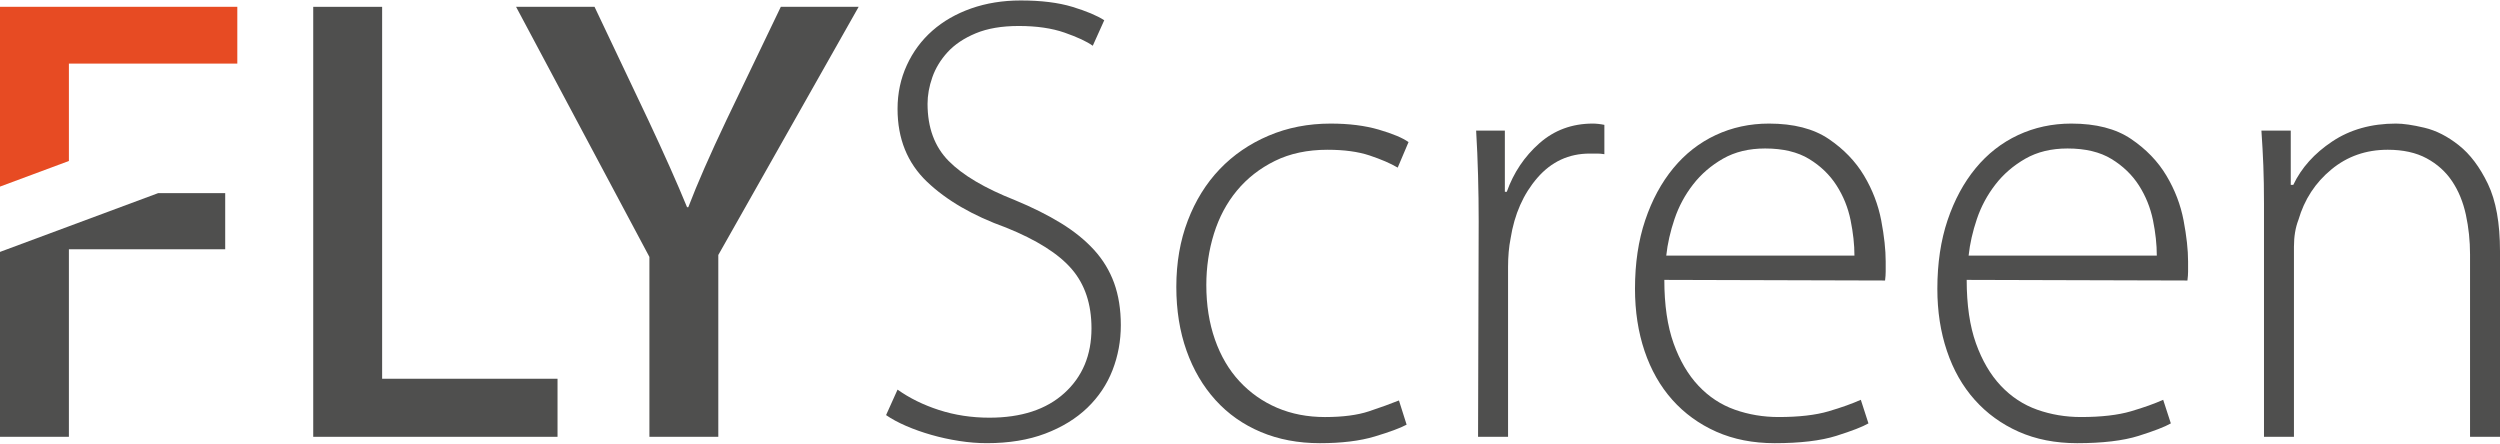
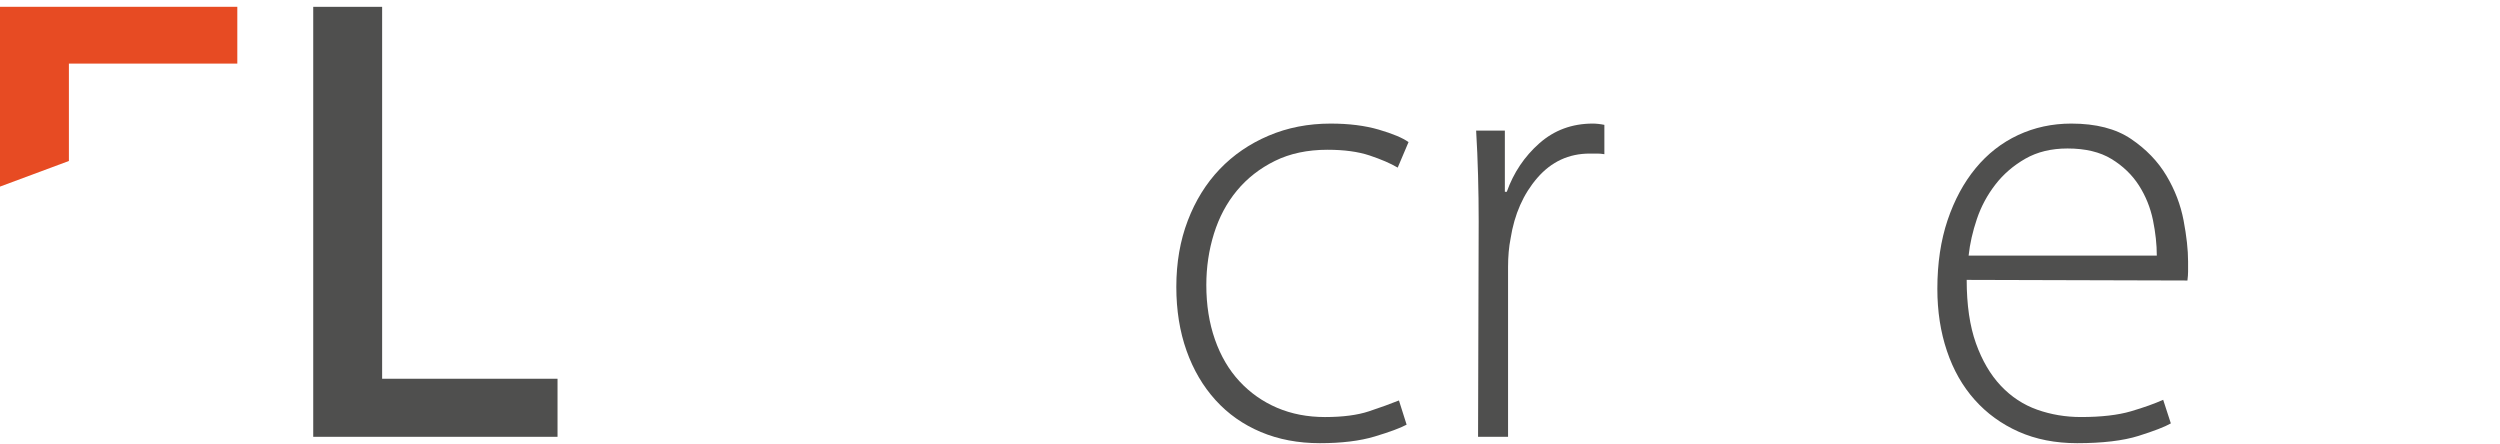
<svg xmlns="http://www.w3.org/2000/svg" xml:space="preserve" width="896px" height="159px" version="1.1" style="shape-rendering:geometricPrecision; text-rendering:geometricPrecision; image-rendering:optimizeQuality; fill-rule:evenodd; clip-rule:evenodd" viewBox="0 0 765.97 135.64">
  <defs>
    <style type="text/css">
   
    .fil0 {fill:#4F4F4E;fill-rule:nonzero}
    .fil1 {fill:#E74B23;fill-rule:nonzero}
   
  </style>
  </defs>
  <g id="Слой_x0020_1">
-     <path class="fil0" d="M693.66 62.35c0,-4.43 -0.07,-8.34 -0.2,-11.73 -0.13,-3.39 -0.33,-6.97 -0.59,-10.75l8.99 0 0 16.62 0.78 0c2.48,-5.22 6.46,-9.65 11.93,-13.29 5.47,-3.65 11.99,-5.48 19.54,-5.48 2.22,0 5.12,0.42 8.7,1.27 3.59,0.85 7.1,2.64 10.55,5.38 3.46,2.73 6.42,6.67 8.9,11.82 2.47,5.15 3.71,12.02 3.71,20.62l0 56.88 -9.18 0 0 -55.9c0,-4.17 -0.43,-8.21 -1.27,-12.12 -0.85,-3.91 -2.25,-7.33 -4.21,-10.26 -1.95,-2.93 -4.56,-5.28 -7.81,-7.04 -3.26,-1.76 -7.24,-2.63 -11.93,-2.63 -6.64,0 -12.41,2.01 -17.29,6.06 -4.89,4.03 -8.25,9.18 -10.07,15.43 -0.91,2.35 -1.37,5.09 -1.37,8.21l0 58.25 -9.18 0 0 -71.34z" />
    <path class="fil0" d="M602.57 85.61c0,7.68 0.95,14.17 2.84,19.45 1.89,5.27 4.43,9.61 7.62,12.99 3.2,3.39 6.91,5.83 11.14,7.33 4.24,1.5 8.7,2.25 13.39,2.25 6.25,0 11.37,-0.59 15.34,-1.76 3.98,-1.17 7.27,-2.35 9.87,-3.52l2.35 7.23c-1.83,1.05 -5.11,2.32 -9.87,3.82 -4.76,1.49 -11.04,2.24 -18.86,2.24 -6.65,0 -12.61,-1.17 -17.89,-3.51 -5.27,-2.35 -9.77,-5.61 -13.48,-9.78 -3.72,-4.17 -6.55,-9.15 -8.5,-14.95 -1.96,-5.8 -2.94,-12.15 -2.94,-19.06 0,-7.81 1.05,-14.82 3.13,-21.01 2.09,-6.19 4.95,-11.5 8.6,-15.93 3.65,-4.43 7.98,-7.81 13,-10.16 5.02,-2.34 10.45,-3.52 16.32,-3.52 7.55,0 13.65,1.57 18.27,4.69 4.63,3.13 8.25,6.88 10.85,11.24 2.61,4.37 4.37,8.96 5.28,13.78 0.91,4.82 1.37,8.99 1.37,12.51 0,1.3 0,2.35 0,3.12 0,0.79 -0.07,1.7 -0.2,2.74l-67.63 -0.19zm58.25 -7.43c0,-3.39 -0.39,-7 -1.17,-10.85 -0.79,-3.84 -2.22,-7.39 -4.3,-10.65 -2.09,-3.26 -4.89,-5.96 -8.41,-8.11 -3.52,-2.15 -8.01,-3.22 -13.48,-3.22 -4.95,0 -9.25,1.04 -12.9,3.12 -3.65,2.09 -6.72,4.72 -9.19,7.92 -2.47,3.19 -4.37,6.71 -5.67,10.55 -1.3,3.84 -2.15,7.59 -2.54,11.24l57.66 0z" />
-     <path class="fil0" d="M509.93 85.61c0,7.68 0.95,14.17 2.84,19.45 1.89,5.27 4.43,9.61 7.62,12.99 3.19,3.39 6.9,5.83 11.14,7.33 4.23,1.5 8.7,2.25 13.39,2.25 6.25,0 11.37,-0.59 15.34,-1.76 3.97,-1.17 7.26,-2.35 9.87,-3.52l2.34 7.23c-1.82,1.05 -5.11,2.32 -9.86,3.82 -4.76,1.49 -11.05,2.24 -18.87,2.24 -6.64,0 -12.6,-1.17 -17.88,-3.51 -5.28,-2.35 -9.77,-5.61 -13.49,-9.78 -3.71,-4.17 -6.54,-9.15 -8.5,-14.95 -1.95,-5.8 -2.93,-12.15 -2.93,-19.06 0,-7.81 1.04,-14.82 3.13,-21.01 2.08,-6.19 4.95,-11.5 8.6,-15.93 3.65,-4.43 7.98,-7.81 13,-10.16 5.01,-2.34 10.45,-3.52 16.32,-3.52 7.55,0 13.65,1.57 18.27,4.69 4.63,3.13 8.24,6.88 10.85,11.24 2.61,4.37 4.36,8.96 5.28,13.78 0.91,4.82 1.36,8.99 1.36,12.51 0,1.3 0,2.35 0,3.12 0,0.79 -0.06,1.7 -0.19,2.74l-67.63 -0.19zm58.25 -7.43c0,-3.39 -0.4,-7 -1.18,-10.85 -0.78,-3.84 -2.21,-7.39 -4.3,-10.65 -2.08,-3.26 -4.88,-5.96 -8.4,-8.11 -3.52,-2.15 -8.01,-3.22 -13.49,-3.22 -4.95,0 -9.25,1.04 -12.9,3.12 -3.64,2.09 -6.71,4.72 -9.18,7.92 -2.48,3.19 -4.37,6.71 -5.67,10.55 -1.3,3.84 -2.15,7.59 -2.54,11.24l57.66 0z" />
    <path class="fil0" d="M453.05 67.63c0,-4.57 -0.06,-9.22 -0.19,-13.98 -0.13,-4.75 -0.32,-9.35 -0.59,-13.78l8.8 0 0 18.76 0.59 0c2.08,-5.86 5.4,-10.81 9.96,-14.85 4.56,-4.04 10.04,-6.06 16.42,-6.06 0.52,0 1.08,0.04 1.66,0.1 0.59,0.06 1.21,0.16 1.86,0.29l0 8.99c-0.78,-0.13 -1.5,-0.19 -2.15,-0.19 -0.65,0 -1.43,0 -2.35,0 -6.38,0 -11.72,2.47 -16.02,7.42 -4.3,4.96 -7.04,11.15 -8.21,18.57 -0.52,2.61 -0.78,5.54 -0.78,8.8l0 51.99 -9.19 0 0.19 -66.06z" />
-     <path class="fil0" d="M430.97 129.97c-1.96,1.05 -5.21,2.25 -9.77,3.62 -4.56,1.37 -10.17,2.05 -16.81,2.05 -6.65,0 -12.67,-1.14 -18.08,-3.42 -5.41,-2.28 -10.04,-5.53 -13.88,-9.77 -3.84,-4.24 -6.81,-9.28 -8.89,-15.15 -2.08,-5.86 -3.13,-12.38 -3.13,-19.54 0,-7.43 1.17,-14.2 3.52,-20.33 2.34,-6.12 5.6,-11.37 9.77,-15.74 4.17,-4.36 9.16,-7.78 14.96,-10.25 5.8,-2.48 12.15,-3.72 19.05,-3.72 5.6,0 10.52,0.62 14.76,1.86 4.23,1.24 7.26,2.51 9.09,3.81l-3.32 7.82c-2.22,-1.31 -5.09,-2.54 -8.61,-3.72 -3.52,-1.17 -7.81,-1.75 -12.9,-1.75 -6.12,0 -11.5,1.14 -16.12,3.42 -4.62,2.28 -8.5,5.31 -11.63,9.09 -3.13,3.77 -5.47,8.17 -7.04,13.19 -1.56,5.01 -2.34,10.26 -2.34,15.73 0,6.12 0.88,11.69 2.64,16.71 1.76,5.02 4.26,9.29 7.52,12.8 3.26,3.52 7.1,6.22 11.53,8.12 4.43,1.89 9.32,2.83 14.66,2.83 5.47,0 9.97,-0.59 13.49,-1.76 3.52,-1.17 6.58,-2.28 9.18,-3.32l2.35 7.42z" />
-     <path class="fil0" d="M275 119.23c3.65,2.6 7.88,4.69 12.7,6.25 4.83,1.56 9.97,2.35 15.44,2.35 9.78,0 17.44,-2.51 22.97,-7.53 5.54,-5.02 8.31,-11.63 8.31,-19.84 0,-7.43 -2.02,-13.48 -6.06,-18.17 -4.04,-4.7 -10.75,-8.93 -20.13,-12.71 -10.17,-3.65 -18.24,-8.34 -24.24,-14.07 -5.99,-5.73 -8.99,-13.16 -8.99,-22.28 0,-4.82 0.95,-9.29 2.84,-13.39 1.88,-4.11 4.49,-7.63 7.81,-10.56 3.32,-2.93 7.3,-5.21 11.92,-6.84 4.63,-1.62 9.68,-2.44 15.15,-2.44 6.26,0 11.53,0.65 15.83,1.95 4.31,1.31 7.56,2.68 9.78,4.11l-3.52 7.82c-1.83,-1.31 -4.69,-2.64 -8.6,-4.01 -3.91,-1.37 -8.6,-2.05 -14.07,-2.05 -5.22,0 -9.61,0.75 -13.2,2.25 -3.58,1.49 -6.45,3.42 -8.6,5.76 -2.15,2.35 -3.71,4.92 -4.69,7.72 -0.98,2.8 -1.46,5.51 -1.46,8.11 0,7.3 2.15,13.13 6.45,17.5 4.3,4.36 11.07,8.37 20.32,12.02 5.35,2.21 10.04,4.56 14.08,7.03 4.04,2.48 7.42,5.21 10.16,8.21 2.74,3 4.79,6.39 6.16,10.16 1.36,3.78 2.05,8.08 2.05,12.91 0,4.82 -0.85,9.41 -2.54,13.77 -1.7,4.37 -4.27,8.21 -7.72,11.54 -3.46,3.32 -7.76,5.96 -12.9,7.91 -5.15,1.95 -11.11,2.93 -17.88,2.93 -2.74,0 -5.57,-0.22 -8.51,-0.68 -2.93,-0.46 -5.76,-1.07 -8.5,-1.86 -2.74,-0.78 -5.31,-1.69 -7.72,-2.73 -2.41,-1.05 -4.46,-2.15 -6.16,-3.33l3.52 -7.81z" />
-     <path class="fil0" d="M263.08 1.95l-43 76.03 0 55.71 -21.11 0 0 -55.12 -40.85 -76.62 24.04 0 16.42 34.6c4.95,10.55 8.93,19.48 11.92,26.78l0.39 0c2.74,-7.17 6.65,-16.1 11.73,-26.78l16.61 -34.6 23.85 0z" />
+     <path class="fil0" d="M430.97 129.97c-1.96,1.05 -5.21,2.25 -9.77,3.62 -4.56,1.37 -10.17,2.05 -16.81,2.05 -6.65,0 -12.67,-1.14 -18.08,-3.42 -5.41,-2.28 -10.04,-5.53 -13.88,-9.77 -3.84,-4.24 -6.81,-9.28 -8.89,-15.15 -2.08,-5.86 -3.13,-12.38 -3.13,-19.54 0,-7.43 1.17,-14.2 3.52,-20.33 2.34,-6.12 5.6,-11.37 9.77,-15.74 4.17,-4.36 9.16,-7.78 14.96,-10.25 5.8,-2.48 12.15,-3.72 19.05,-3.72 5.6,0 10.52,0.62 14.76,1.86 4.23,1.24 7.26,2.51 9.09,3.81l-3.32 7.82c-2.22,-1.31 -5.09,-2.54 -8.61,-3.72 -3.52,-1.17 -7.81,-1.75 -12.9,-1.75 -6.12,0 -11.5,1.14 -16.12,3.42 -4.62,2.28 -8.5,5.31 -11.63,9.09 -3.13,3.77 -5.47,8.17 -7.04,13.19 -1.56,5.01 -2.34,10.26 -2.34,15.73 0,6.12 0.88,11.69 2.64,16.71 1.76,5.02 4.26,9.29 7.52,12.8 3.26,3.52 7.1,6.22 11.53,8.12 4.43,1.89 9.32,2.83 14.66,2.83 5.47,0 9.97,-0.59 13.49,-1.76 3.52,-1.17 6.58,-2.28 9.18,-3.32l2.35 7.42" />
    <polygon class="fil0" points="170.82,133.69 95.97,133.69 95.97,1.95 117.08,1.95 117.08,115.9 170.82,115.9 " />
-     <polygon class="fil0" points="48.46,59.03 69,59.03 69,76.23 21.11,76.23 21.11,133.69 0,133.69 0,77.04 " />
    <polygon class="fil1" points="72.71,19.35 21.11,19.35 21.11,49.18 0,57.03 0,1.95 72.71,1.95 " />
  </g>
</svg>